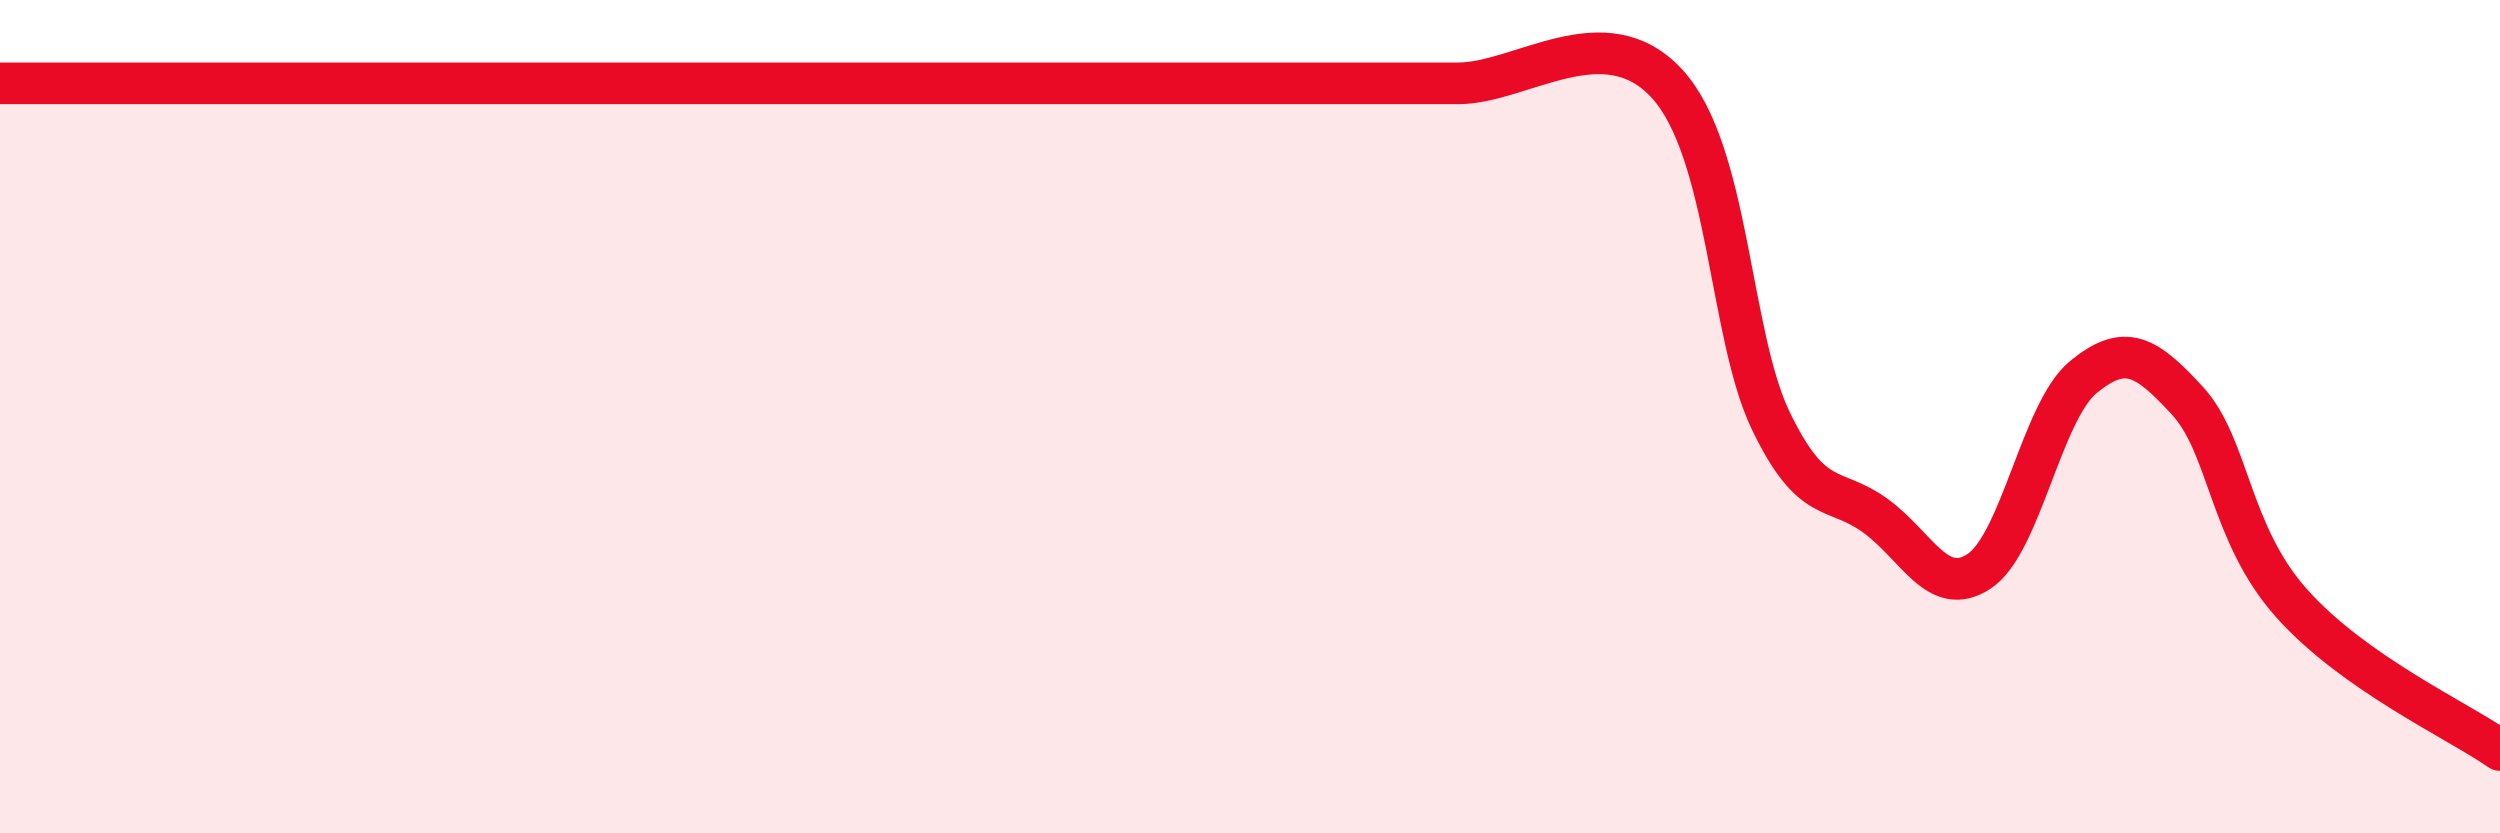
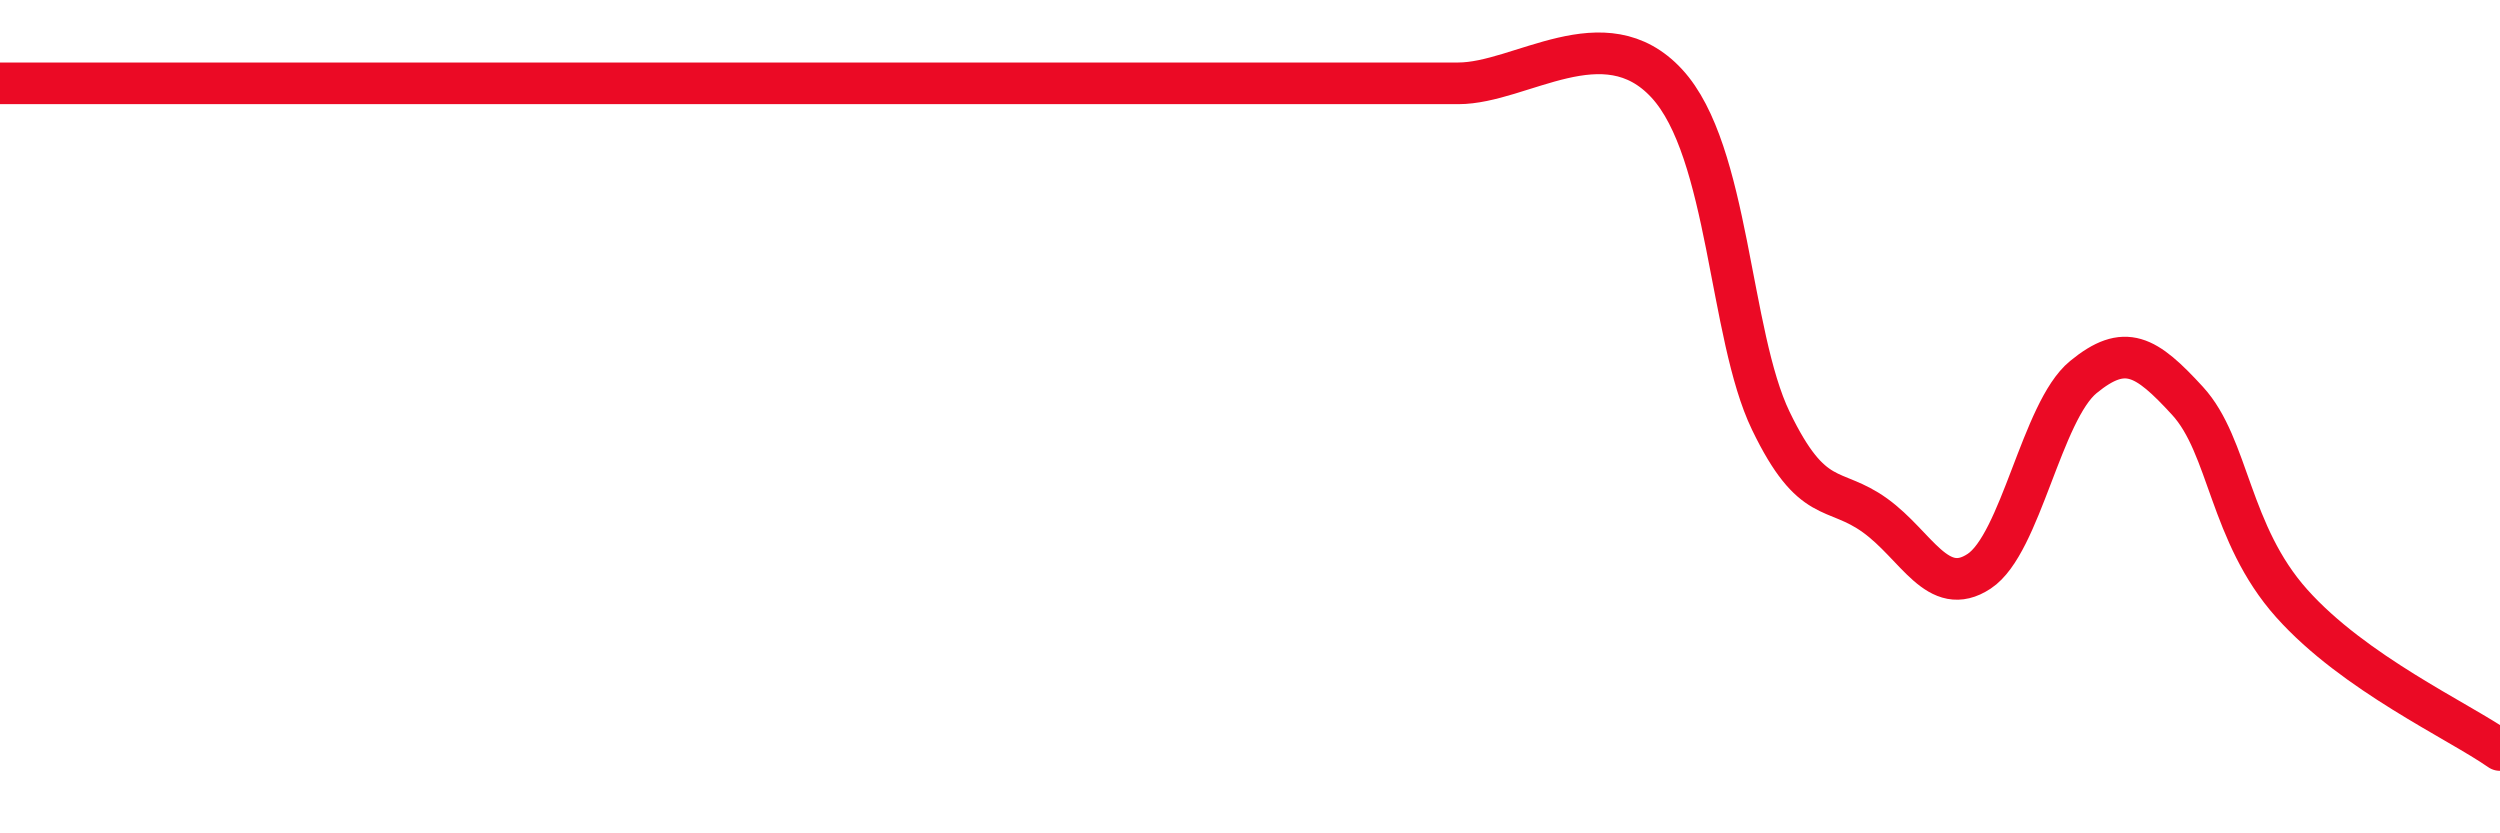
<svg xmlns="http://www.w3.org/2000/svg" width="60" height="20" viewBox="0 0 60 20">
-   <path d="M 0,2 C 0.5,2 1.5,2 2.5,2 C 3.5,2 4,2 5,2 C 6,2 6.5,2 7.5,2 C 8.5,2 9,2 10,2 C 11,2 11.5,2 12.5,2 C 13.5,2 14,2 15,2 C 16,2 16.5,2 17.5,2 C 18.5,2 19,2 20,2 C 21,2 21.5,2 22.5,2 C 23.5,2 24,2 25,2 C 26,2 26.5,2 27.5,2 C 28.5,2 29,2 30,2 C 31,2 31.5,2 32.5,2 C 33.5,2 33.5,2 35,2 C 36.5,2 38.5,0.38 40,2 C 41.5,3.62 41.5,8.03 42.5,10.1 C 43.5,12.17 44,11.65 45,12.37 C 46,13.09 46.5,14.37 47.5,13.71 C 48.5,13.05 49,9.87 50,9.05 C 51,8.23 51.5,8.53 52.5,9.62 C 53.5,10.71 53.5,12.8 55,14.48 C 56.5,16.16 59,17.3 60,18L60 20L0 20Z" fill="#EB0A25" opacity="0.1" stroke-linecap="round" stroke-linejoin="round" />
  <path d="M 0,2 C 0.5,2 1.5,2 2.5,2 C 3.5,2 4,2 5,2 C 6,2 6.5,2 7.5,2 C 8.5,2 9,2 10,2 C 11,2 11.5,2 12.5,2 C 13.5,2 14,2 15,2 C 16,2 16.5,2 17.5,2 C 18.5,2 19,2 20,2 C 21,2 21.5,2 22.5,2 C 23.5,2 24,2 25,2 C 26,2 26.5,2 27.5,2 C 28.5,2 29,2 30,2 C 31,2 31.5,2 32.5,2 C 33.5,2 33.5,2 35,2 C 36.5,2 38.5,0.38 40,2 C 41.5,3.62 41.5,8.03 42.5,10.1 C 43.5,12.17 44,11.65 45,12.37 C 46,13.09 46.5,14.37 47.5,13.71 C 48.5,13.05 49,9.87 50,9.05 C 51,8.23 51.5,8.53 52.5,9.62 C 53.5,10.71 53.5,12.8 55,14.48 C 56.5,16.16 59,17.3 60,18" stroke="#EB0A25" stroke-width="1" fill="none" stroke-linecap="round" stroke-linejoin="round" />
</svg>